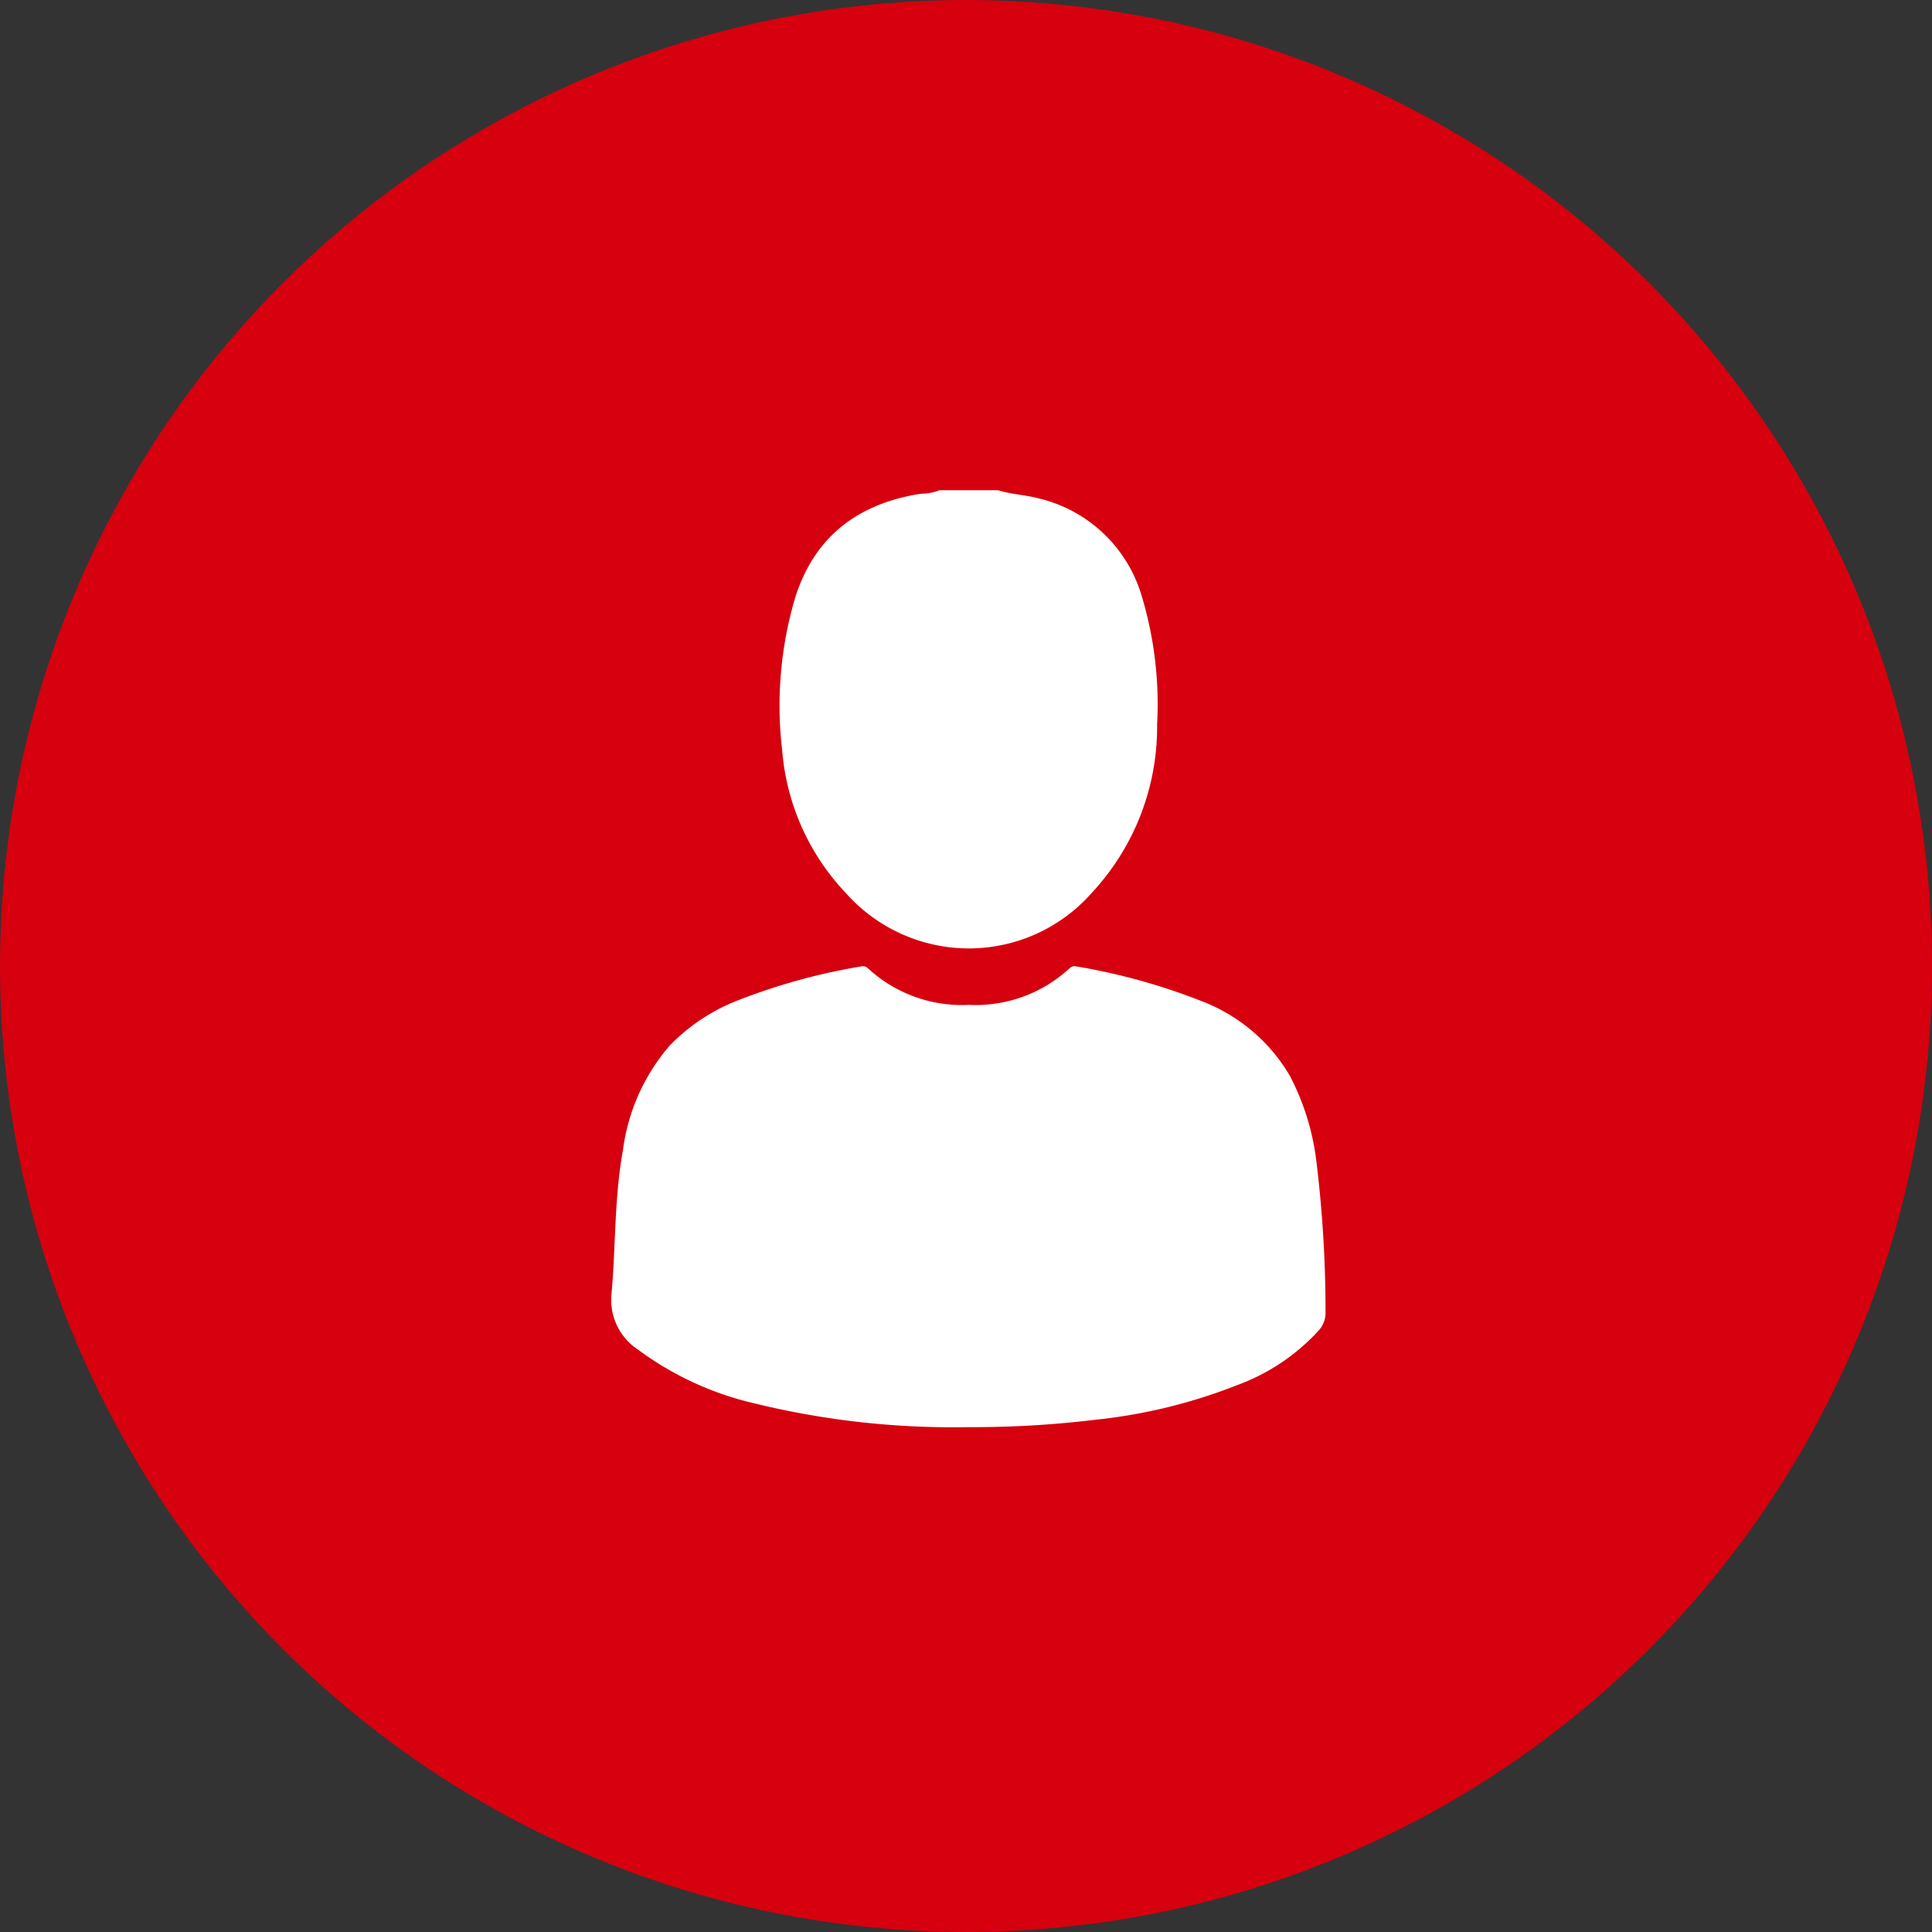
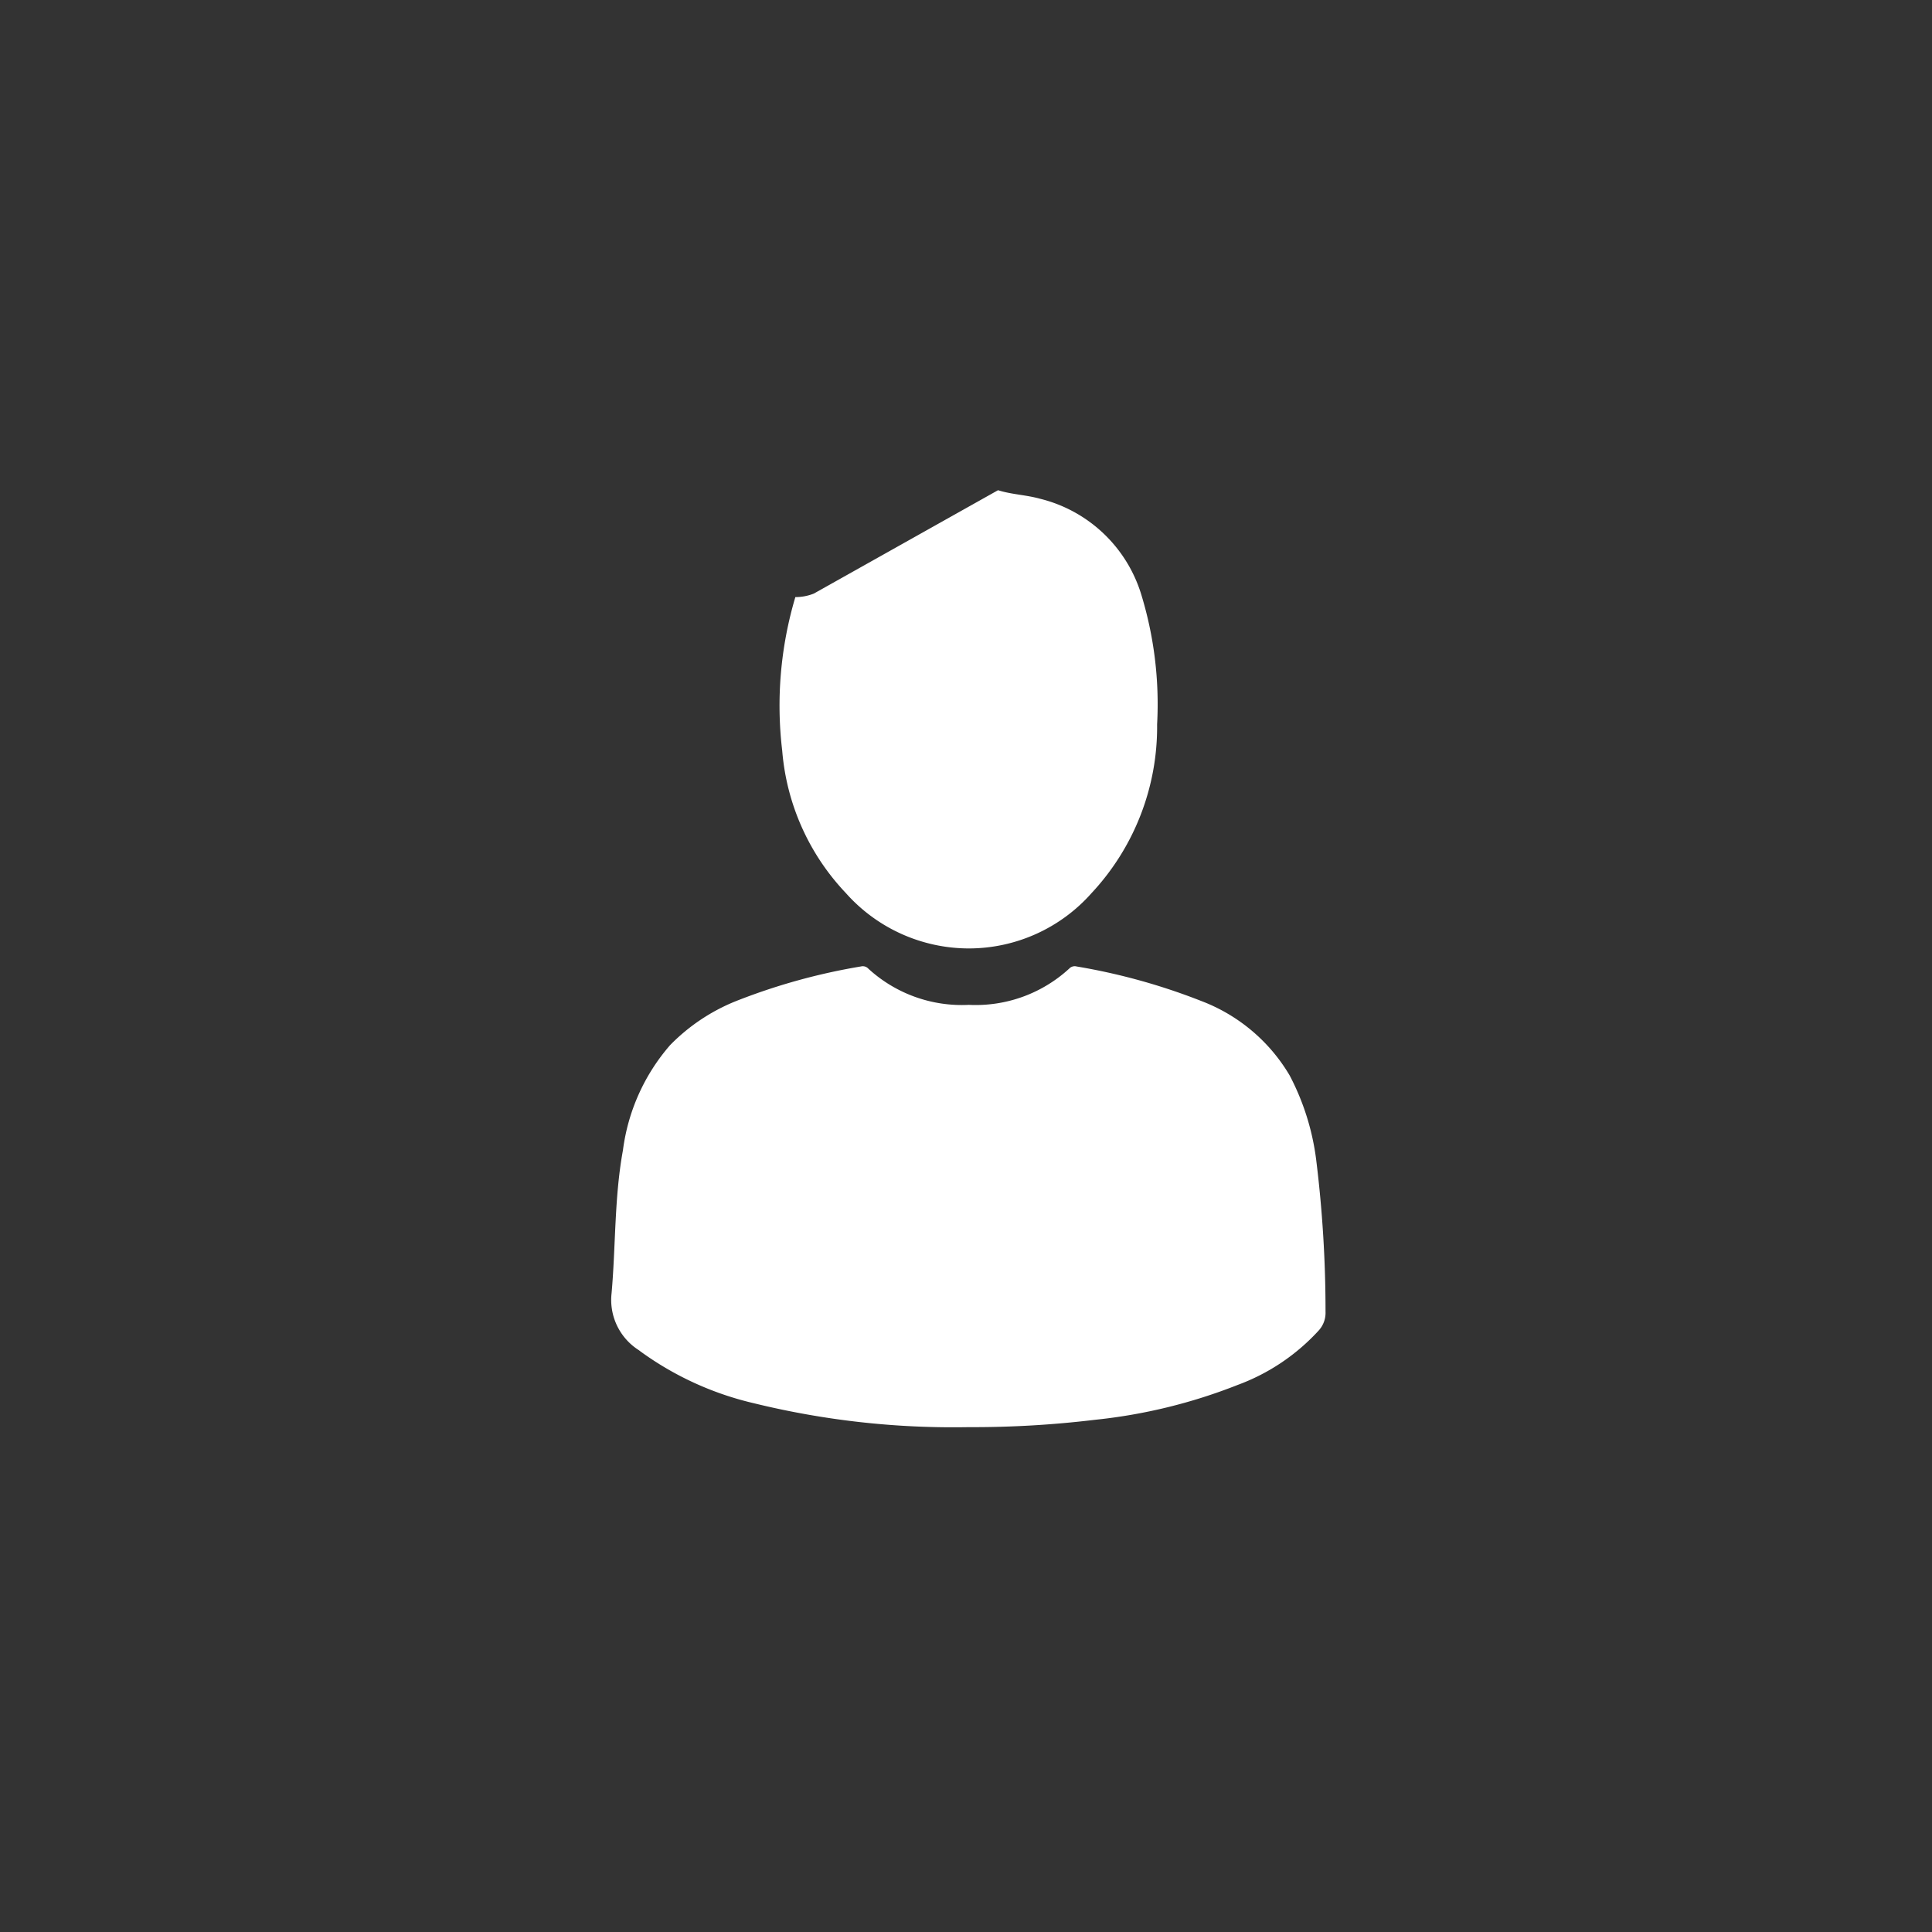
<svg xmlns="http://www.w3.org/2000/svg" width="135" height="135" viewBox="0 0 135 135">
  <rect x="0" y="0" width="135" height="135" fill="#333333" stroke="none" />
  <g id="Gruppe_184" data-name="Gruppe 184" transform="translate(1172 -236)">
-     <circle id="Ellipse_21" data-name="Ellipse 21" cx="67.5" cy="67.5" r="67.5" transform="translate(-1172 236)" fill="#d6000e" />
    <g id="Gruppe_167" data-name="Gruppe 167" transform="translate(-1129.286 270.254)">
-       <path id="Pfad_14" data-name="Pfad 14" d="M-382.285,219.816c.949.3,1.95.324,2.911.59a9.859,9.859,0,0,1,7.079,6.638,26.151,26.151,0,0,1,1.126,9.133,17.015,17.015,0,0,1-4.574,11.784,11.466,11.466,0,0,1-8.589,3.874,11.517,11.517,0,0,1-8.59-3.874,16.367,16.367,0,0,1-4.443-9.943,26.571,26.571,0,0,1,.918-10.734c1.365-4.271,4.419-6.547,8.776-7.223a3.441,3.441,0,0,0,1.293-.246Z" transform="translate(409.309 -219.816)" fill="#fff" />
+       <path id="Pfad_14" data-name="Pfad 14" d="M-382.285,219.816c.949.3,1.95.324,2.911.59a9.859,9.859,0,0,1,7.079,6.638,26.151,26.151,0,0,1,1.126,9.133,17.015,17.015,0,0,1-4.574,11.784,11.466,11.466,0,0,1-8.589,3.874,11.517,11.517,0,0,1-8.59-3.874,16.367,16.367,0,0,1-4.443-9.943,26.571,26.571,0,0,1,.918-10.734a3.441,3.441,0,0,0,1.293-.246Z" transform="translate(409.309 -219.816)" fill="#fff" />
      <path id="Pfad_15" data-name="Pfad 15" d="M-422.84,394.018a58.44,58.44,0,0,1-14.99-1.667,21.927,21.927,0,0,1-7.949-3.631l-.1-.078a4.153,4.153,0,0,1-1.908-3.995c.293-3.325.188-6.684.794-9.986a13.886,13.886,0,0,1,3.293-7.336,13.433,13.433,0,0,1,4.582-3.068,43.013,43.013,0,0,1,8.762-2.432.527.527,0,0,1,.513.16,9.668,9.668,0,0,0,7.019,2.525,9.654,9.654,0,0,0,7.015-2.535.524.524,0,0,1,.517-.147,43.234,43.234,0,0,1,8.7,2.409,12.192,12.192,0,0,1,6.182,5.2,17.326,17.326,0,0,1,1.852,5.863,85.793,85.793,0,0,1,.657,10.64,1.828,1.828,0,0,1-.478,1.326,14.425,14.425,0,0,1-5.67,3.806,37.615,37.615,0,0,1-10,2.437A71.114,71.114,0,0,1-422.84,394.018Z" transform="translate(447.809 -328.549)" fill="#fff" />
    </g>
  </g>
</svg>